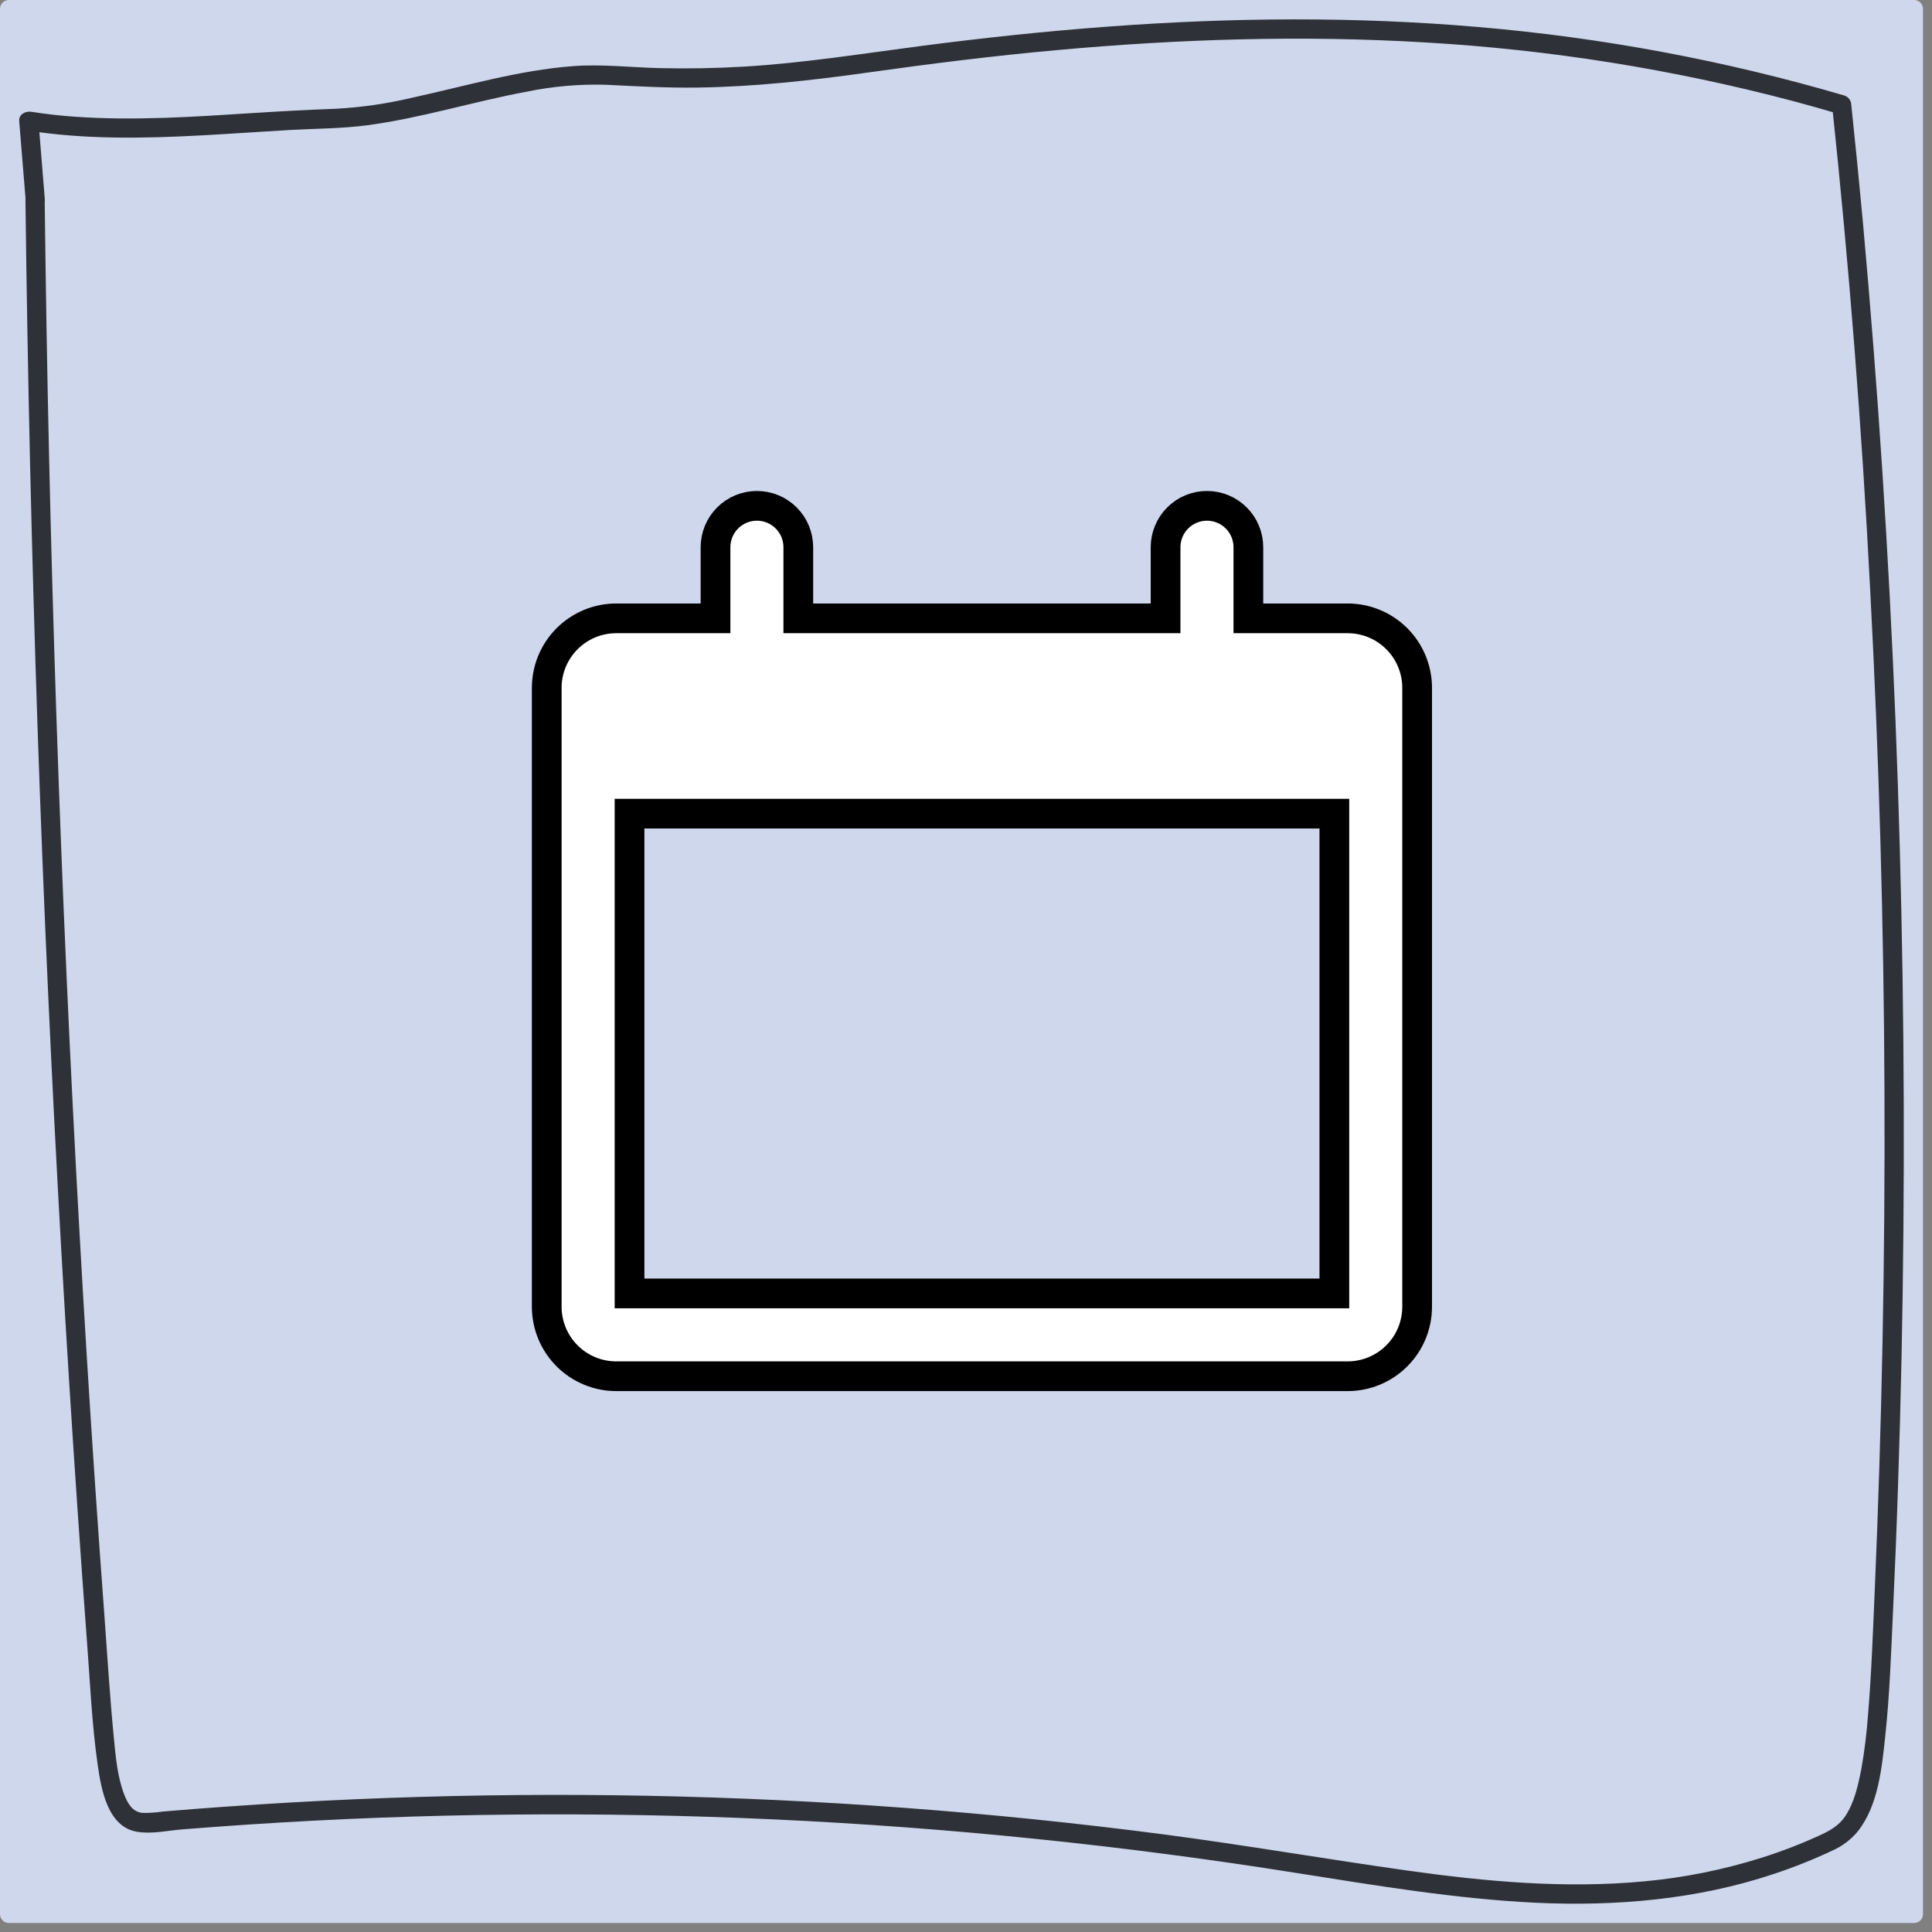
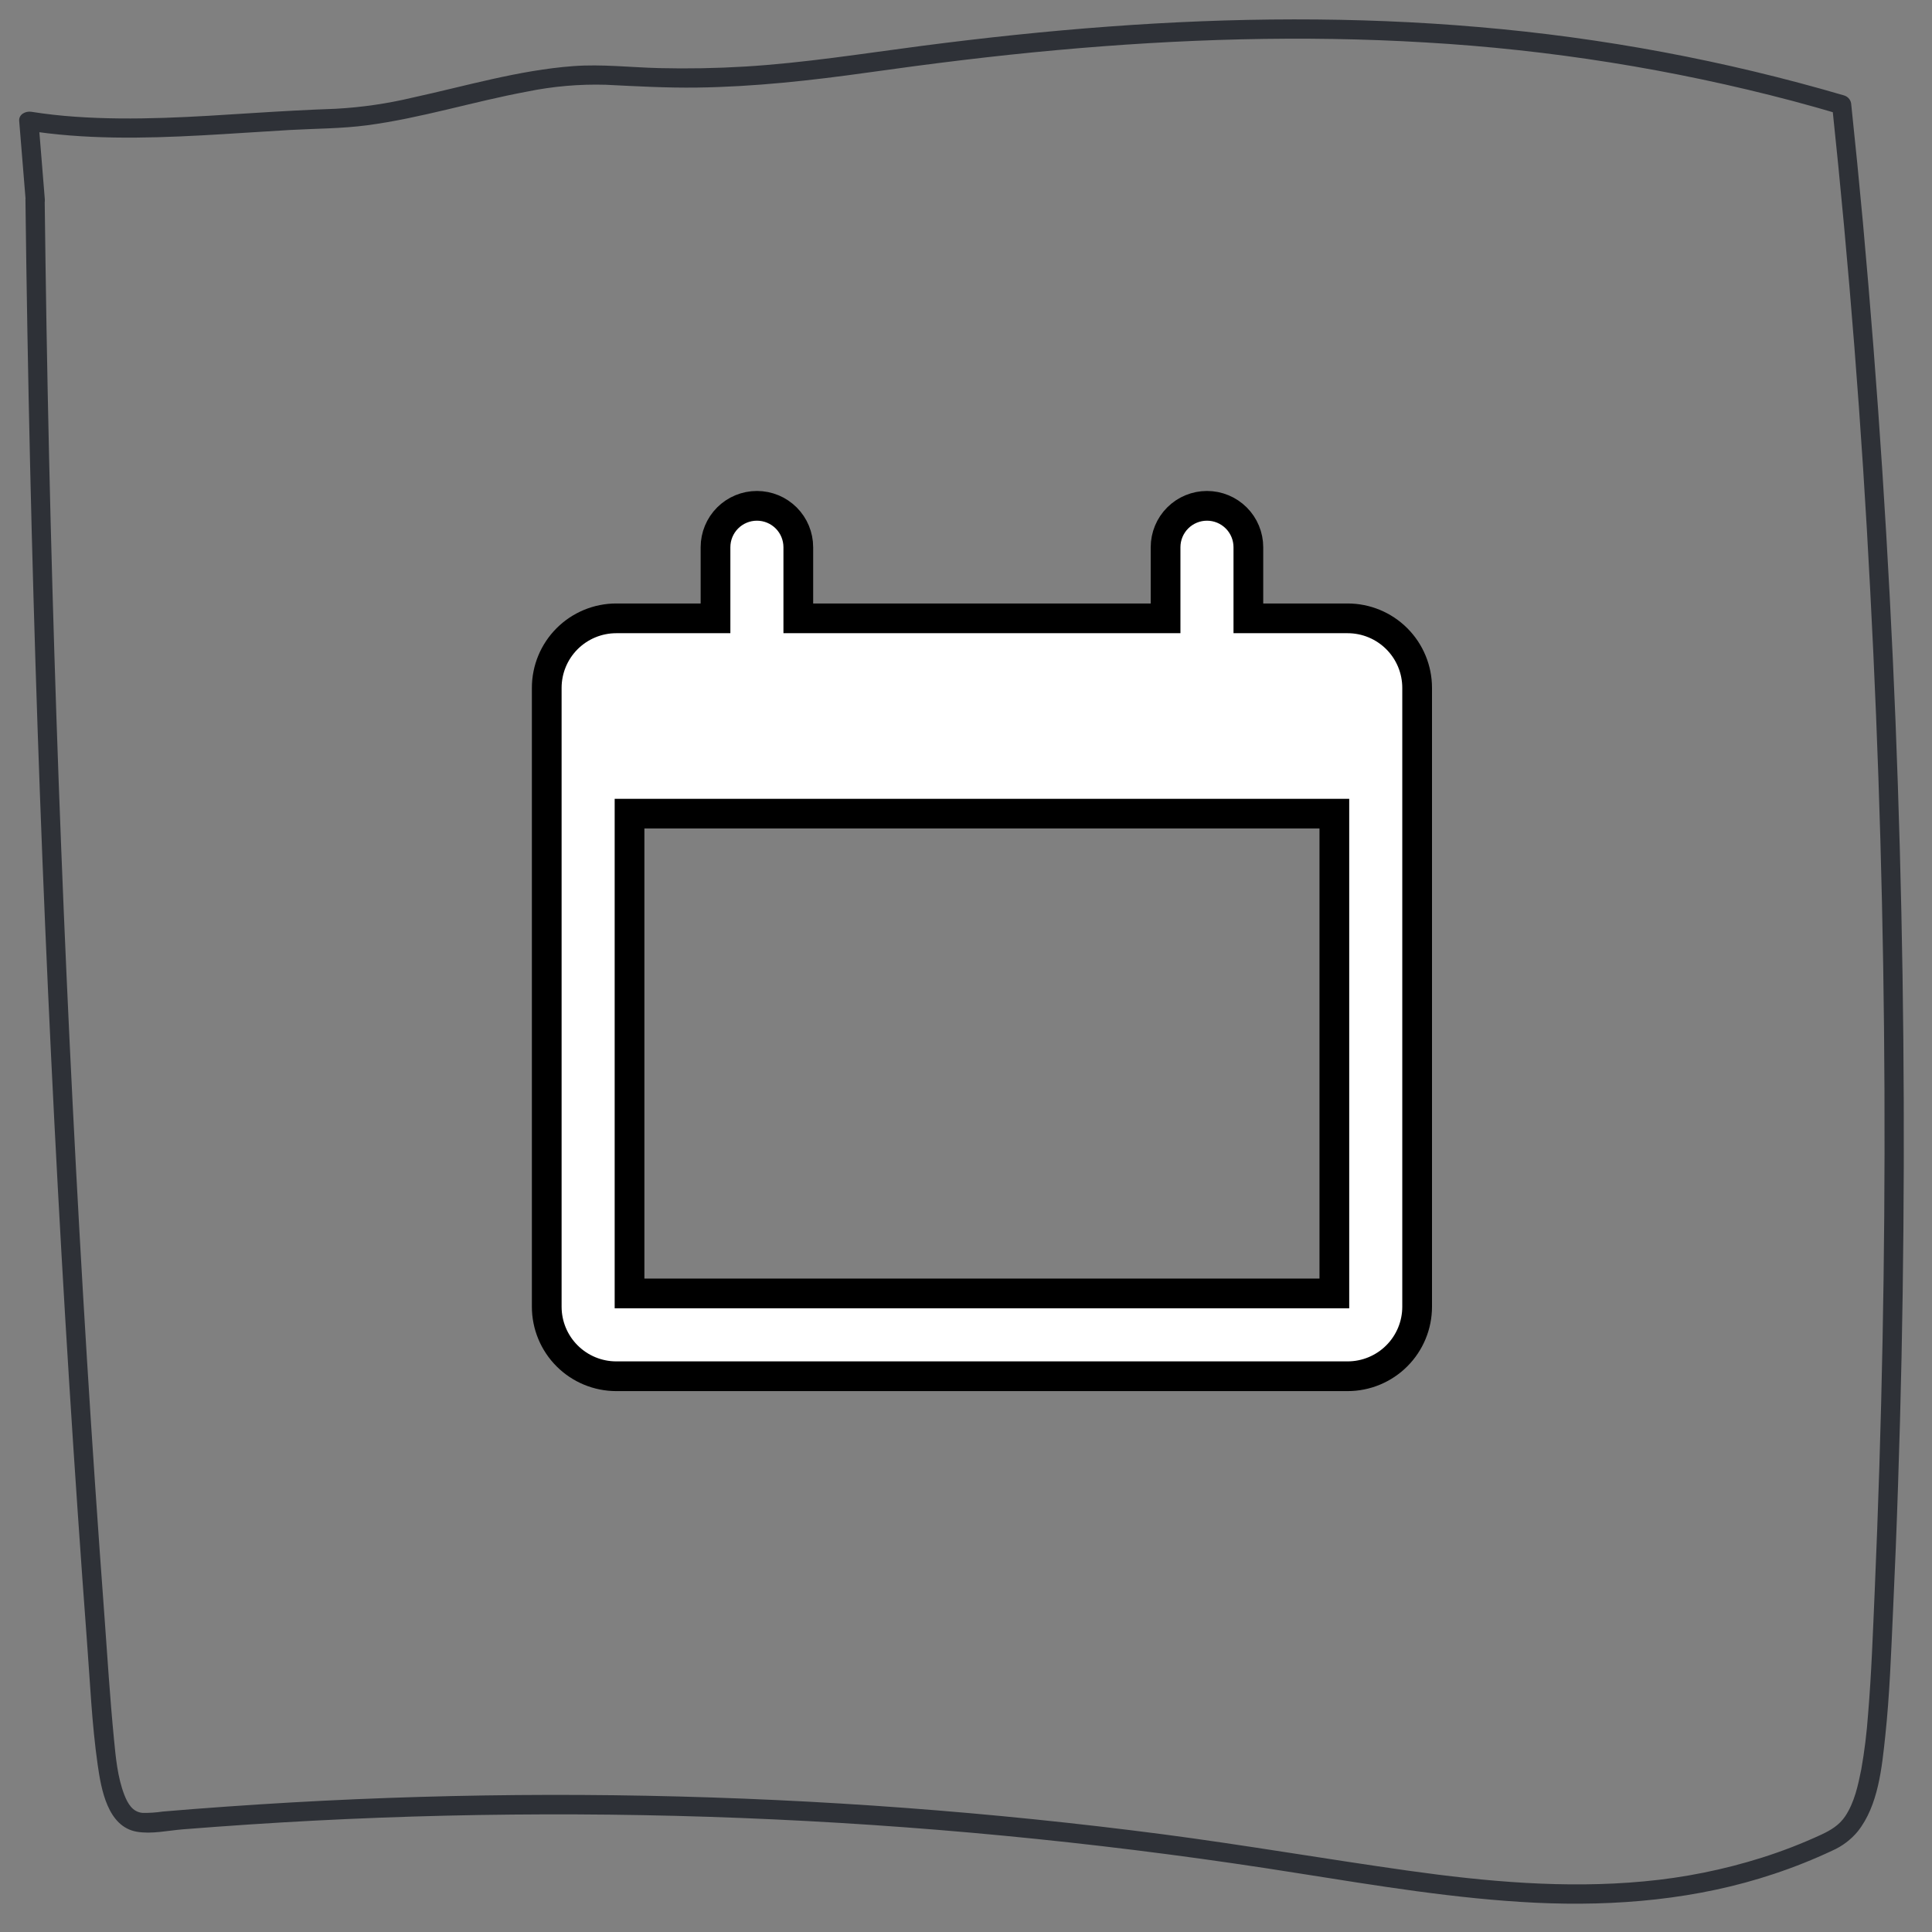
<svg xmlns="http://www.w3.org/2000/svg" width="130" height="130" viewBox="0 0 130 130" fill="none">
  <rect x="0" y="0" width="130" height="130" fill="#808080" stroke="none" />
-   <path d="M128.799 0H0.595C0.266 0 0 0.266 0 0.595V128.799C0 129.128 0.266 129.394 0.595 129.394H128.799C129.128 129.394 129.394 129.128 129.394 128.799V0.595C129.394 0.266 129.128 0 128.799 0Z" fill="#CFD7ED" />
  <path d="M1.712 13.422C1.856 25.318 2.129 37.211 2.532 49.101C2.933 60.844 3.467 72.584 4.134 84.322C4.466 90.147 4.832 95.97 5.232 101.79C5.427 104.641 5.631 107.491 5.844 110.341C6.06 113.144 6.174 115.98 6.575 118.764C6.808 120.382 7.235 122.905 9.198 123.252C10.194 123.427 11.296 123.173 12.29 123.093C13.765 122.976 15.241 122.868 16.718 122.769C22.612 122.378 28.517 122.155 34.432 122.099C46.22 121.986 58.005 122.533 69.733 123.738C75.627 124.343 81.497 125.112 87.343 126.045C92.644 126.88 97.954 127.77 103.321 128.031C108.73 128.286 114.21 127.816 119.368 126.09C120.71 125.645 122.024 125.12 123.304 124.518C123.961 124.227 124.542 123.788 125.001 123.235C126.394 121.486 126.629 118.922 126.858 116.789C127.151 114.039 127.246 111.268 127.373 108.506C127.507 105.659 127.621 102.811 127.714 99.961C127.908 94.225 128.029 88.487 128.076 82.748C128.176 71.345 127.999 59.946 127.546 48.549C127.097 37.335 126.366 26.139 125.351 14.962C125.108 12.323 124.847 9.684 124.568 7.048C124.564 6.907 124.516 6.772 124.431 6.66C124.345 6.548 124.228 6.466 124.093 6.424C116.068 4.072 107.826 2.53 99.493 1.82C91.221 1.104 82.888 1.173 74.617 1.786C70.403 2.096 66.207 2.543 62.006 3.09C58.05 3.606 54.11 4.238 50.123 4.479C48.206 4.594 46.287 4.629 44.365 4.583C42.424 4.535 40.5 4.305 38.568 4.449C34.902 4.723 31.346 5.788 27.766 6.567C26.067 6.972 24.334 7.224 22.59 7.319C20.731 7.384 18.876 7.488 17.02 7.606C13.039 7.861 9.04 8.135 5.053 7.854C4.067 7.785 3.086 7.677 2.111 7.522C1.734 7.462 1.249 7.686 1.292 8.145L1.723 13.422C1.79 14.246 3.084 14.255 3.017 13.422L2.588 8.145L1.766 8.769C5.67 9.394 9.633 9.321 13.569 9.109C15.547 9.004 17.524 8.859 19.502 8.747C21.24 8.65 22.987 8.657 24.714 8.428C28.342 7.945 31.85 6.836 35.443 6.168C37.196 5.808 38.984 5.652 40.772 5.704C42.823 5.806 44.87 5.92 46.92 5.892C50.761 5.84 54.578 5.417 58.38 4.883C62.609 4.287 66.847 3.757 71.104 3.373C79.353 2.622 87.656 2.361 95.926 2.857C104.27 3.34 112.543 4.659 120.623 6.793C121.669 7.072 122.711 7.365 123.75 7.673L123.274 7.048C124.424 17.9 125.279 28.776 125.84 39.677C126.435 50.908 126.756 62.148 126.802 73.397C126.848 84.645 126.629 95.875 126.144 107.087C126.023 109.843 125.929 112.603 125.698 115.353C125.61 116.595 125.458 117.832 125.241 119.058C125.025 120.136 124.779 121.283 124.162 122.209C123.757 122.812 123.19 123.151 122.545 123.451C121.258 124.046 119.935 124.559 118.583 124.988C115.989 125.809 113.314 126.348 110.604 126.595C105.316 127.089 99.994 126.61 94.751 125.873C89.234 125.096 83.752 124.147 78.219 123.421C66.715 121.923 55.138 121.059 43.539 120.833C37.716 120.72 31.893 120.77 26.071 120.981C23.195 121.085 20.325 121.229 17.459 121.413C15.985 121.508 14.509 121.612 13.032 121.725L10.942 121.896C10.497 121.963 10.047 121.993 9.597 121.986C8.922 121.93 8.596 121.361 8.367 120.774C7.908 119.588 7.789 118.258 7.667 117.003C7.397 114.223 7.222 111.43 7.02 108.644C6.595 102.924 6.207 97.206 5.853 91.488C5.144 79.995 4.565 68.493 4.115 56.983C3.658 45.325 3.329 33.663 3.129 21.997C3.082 19.14 3.041 16.284 3.006 13.429C2.998 12.59 1.704 12.588 1.712 13.422Z" fill="#2E3137" />
  <path d="M47.145 41.607H48.145V40.607V36.822C48.145 36.083 48.439 35.374 48.961 34.852C49.484 34.33 50.192 34.036 50.931 34.036C51.67 34.036 52.378 34.33 52.901 34.852C53.423 35.374 53.716 36.083 53.716 36.822V40.607V41.607H54.716H77.429H78.429V40.607V36.822C78.429 36.083 78.723 35.374 79.245 34.852C79.767 34.33 80.476 34.036 81.215 34.036C81.953 34.036 82.662 34.33 83.184 34.852C83.707 35.374 84 36.083 84 36.822V40.607V41.607H85H90.678C91.919 41.607 93.109 42.1 93.986 42.977C94.864 43.855 95.356 45.044 95.356 46.285V87.925C95.356 89.166 94.864 90.356 93.986 91.233C93.109 92.111 91.919 92.604 90.678 92.604H41.467C40.227 92.604 39.037 92.111 38.159 91.233C37.282 90.356 36.789 89.166 36.789 87.925V46.285C36.789 45.044 37.282 43.855 38.159 42.977C39.037 42.1 40.227 41.607 41.467 41.607H47.145ZM43.36 54.749H42.36V55.749V86.033V87.033H43.36H88.786H89.786V86.033V55.749V54.749H88.786H43.36Z" fill="white" stroke="black" stroke-width="2" />
</svg>